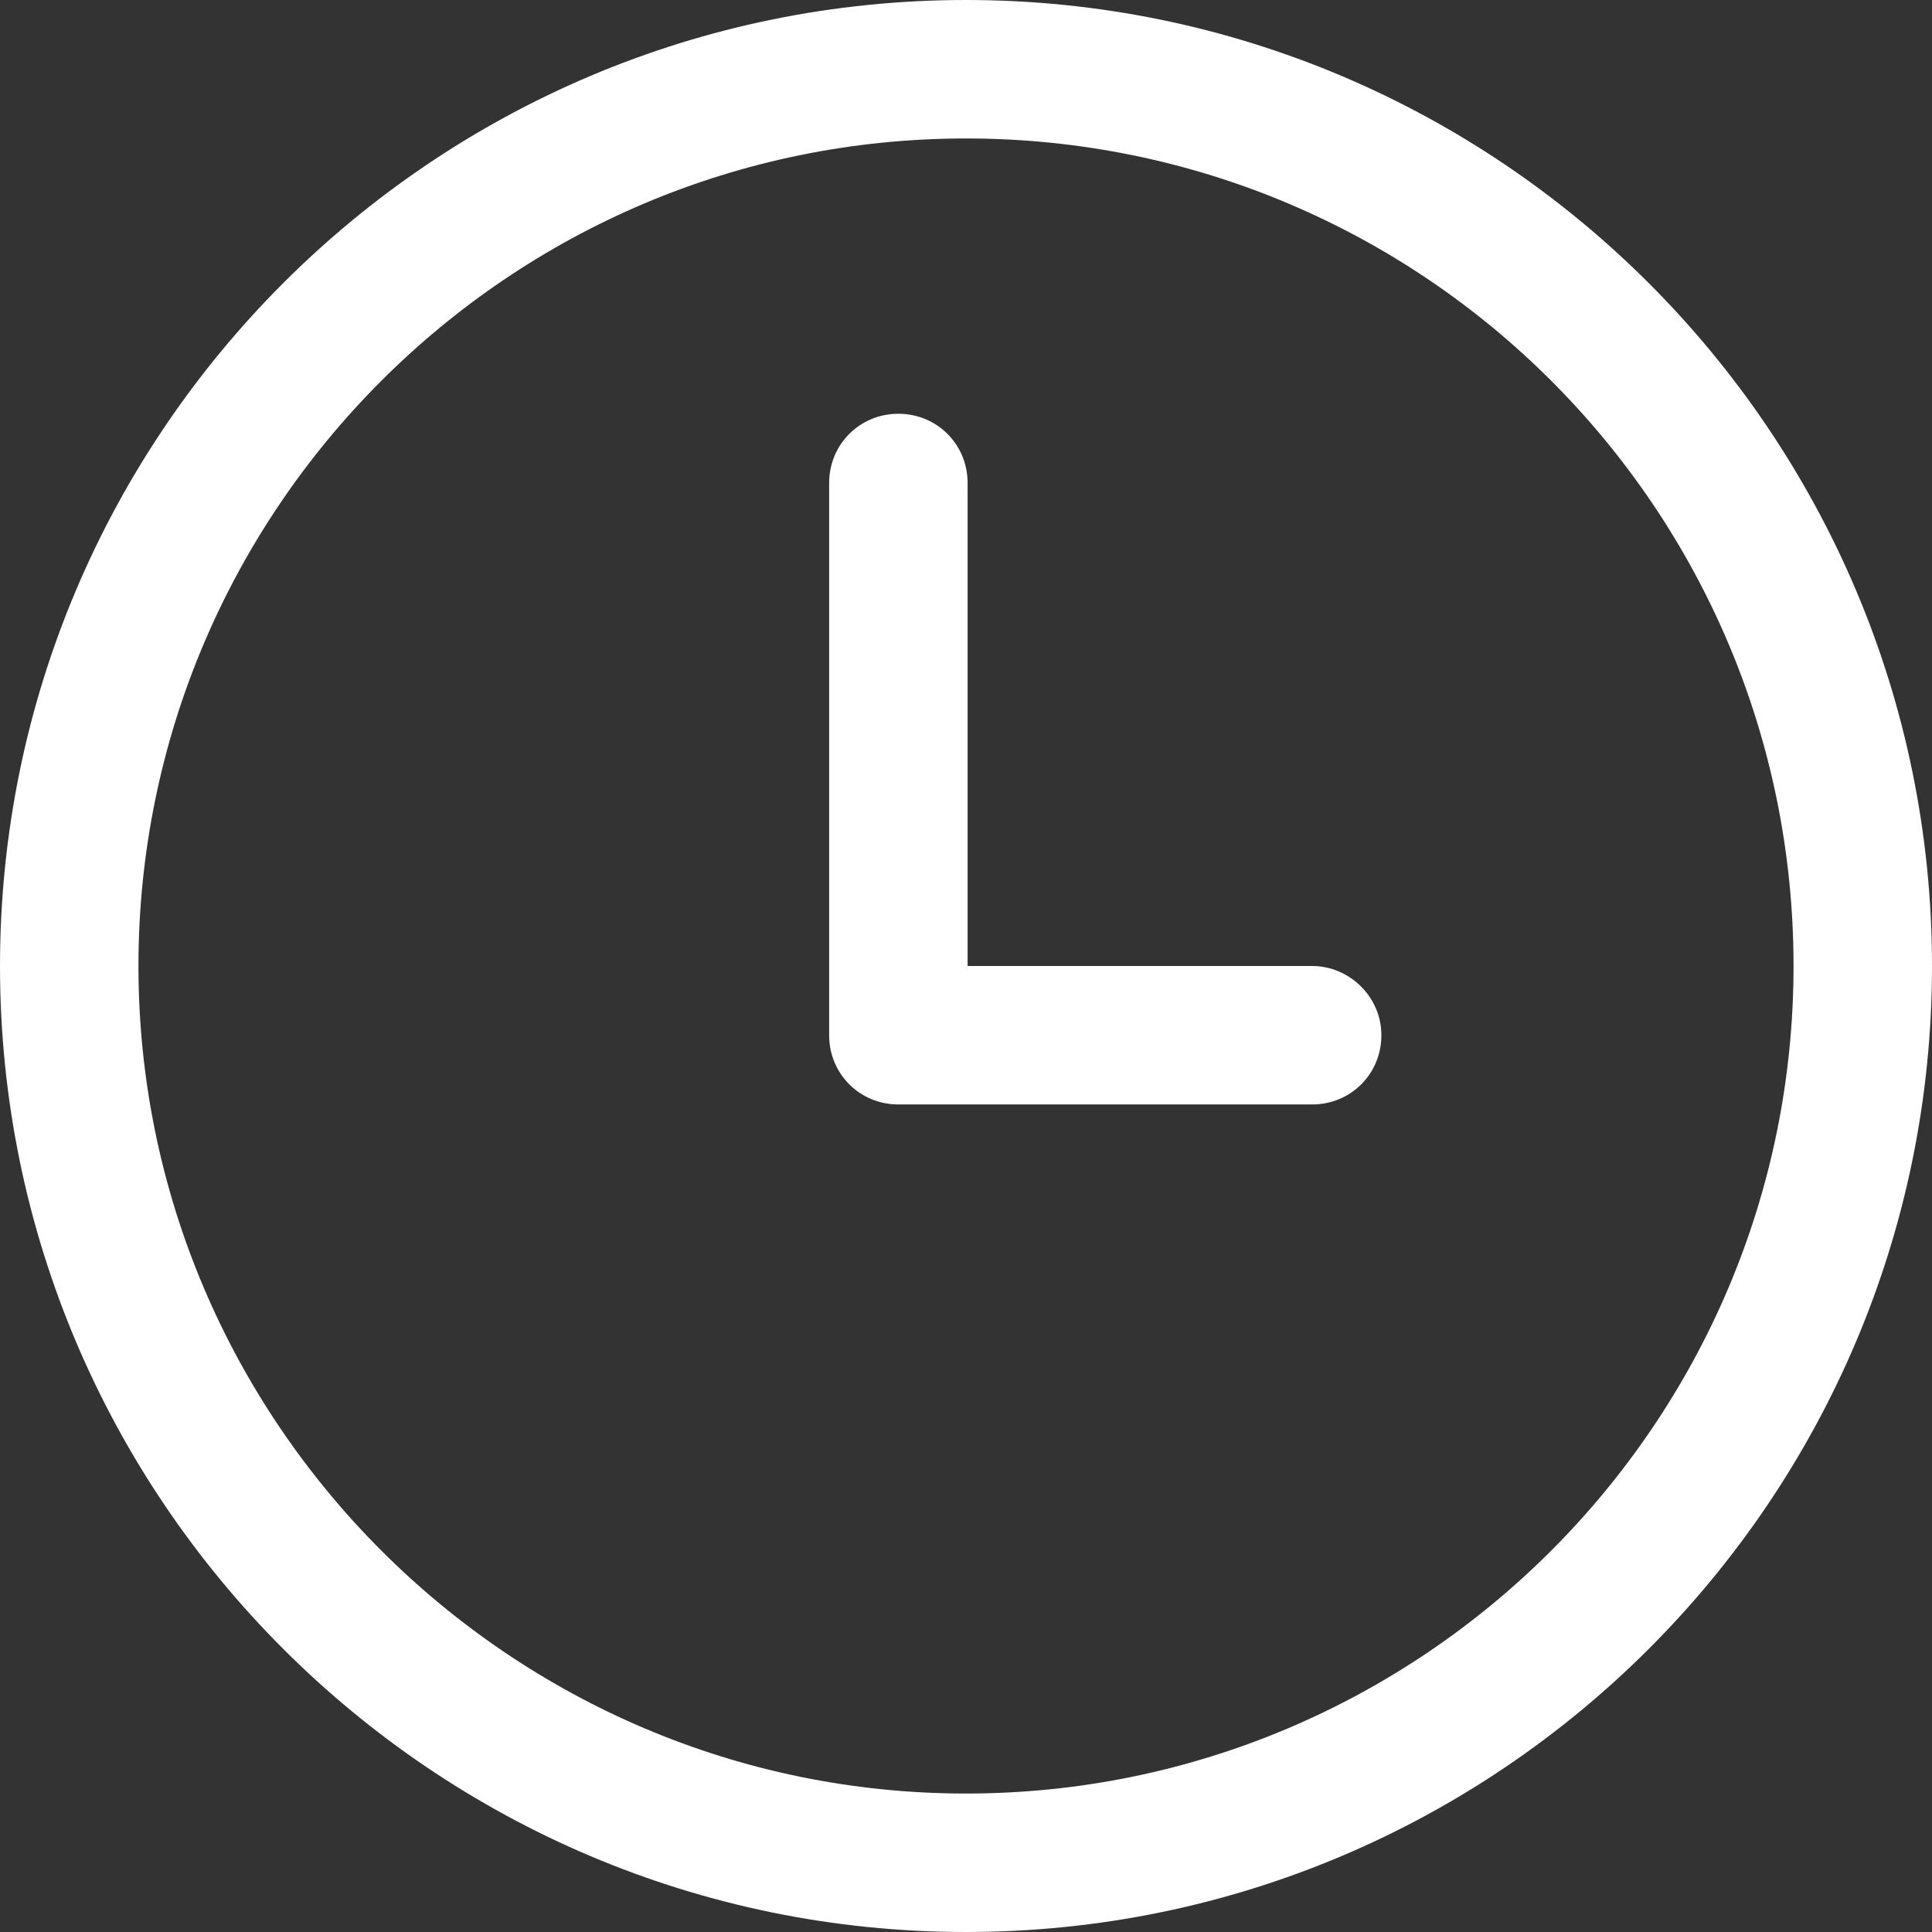
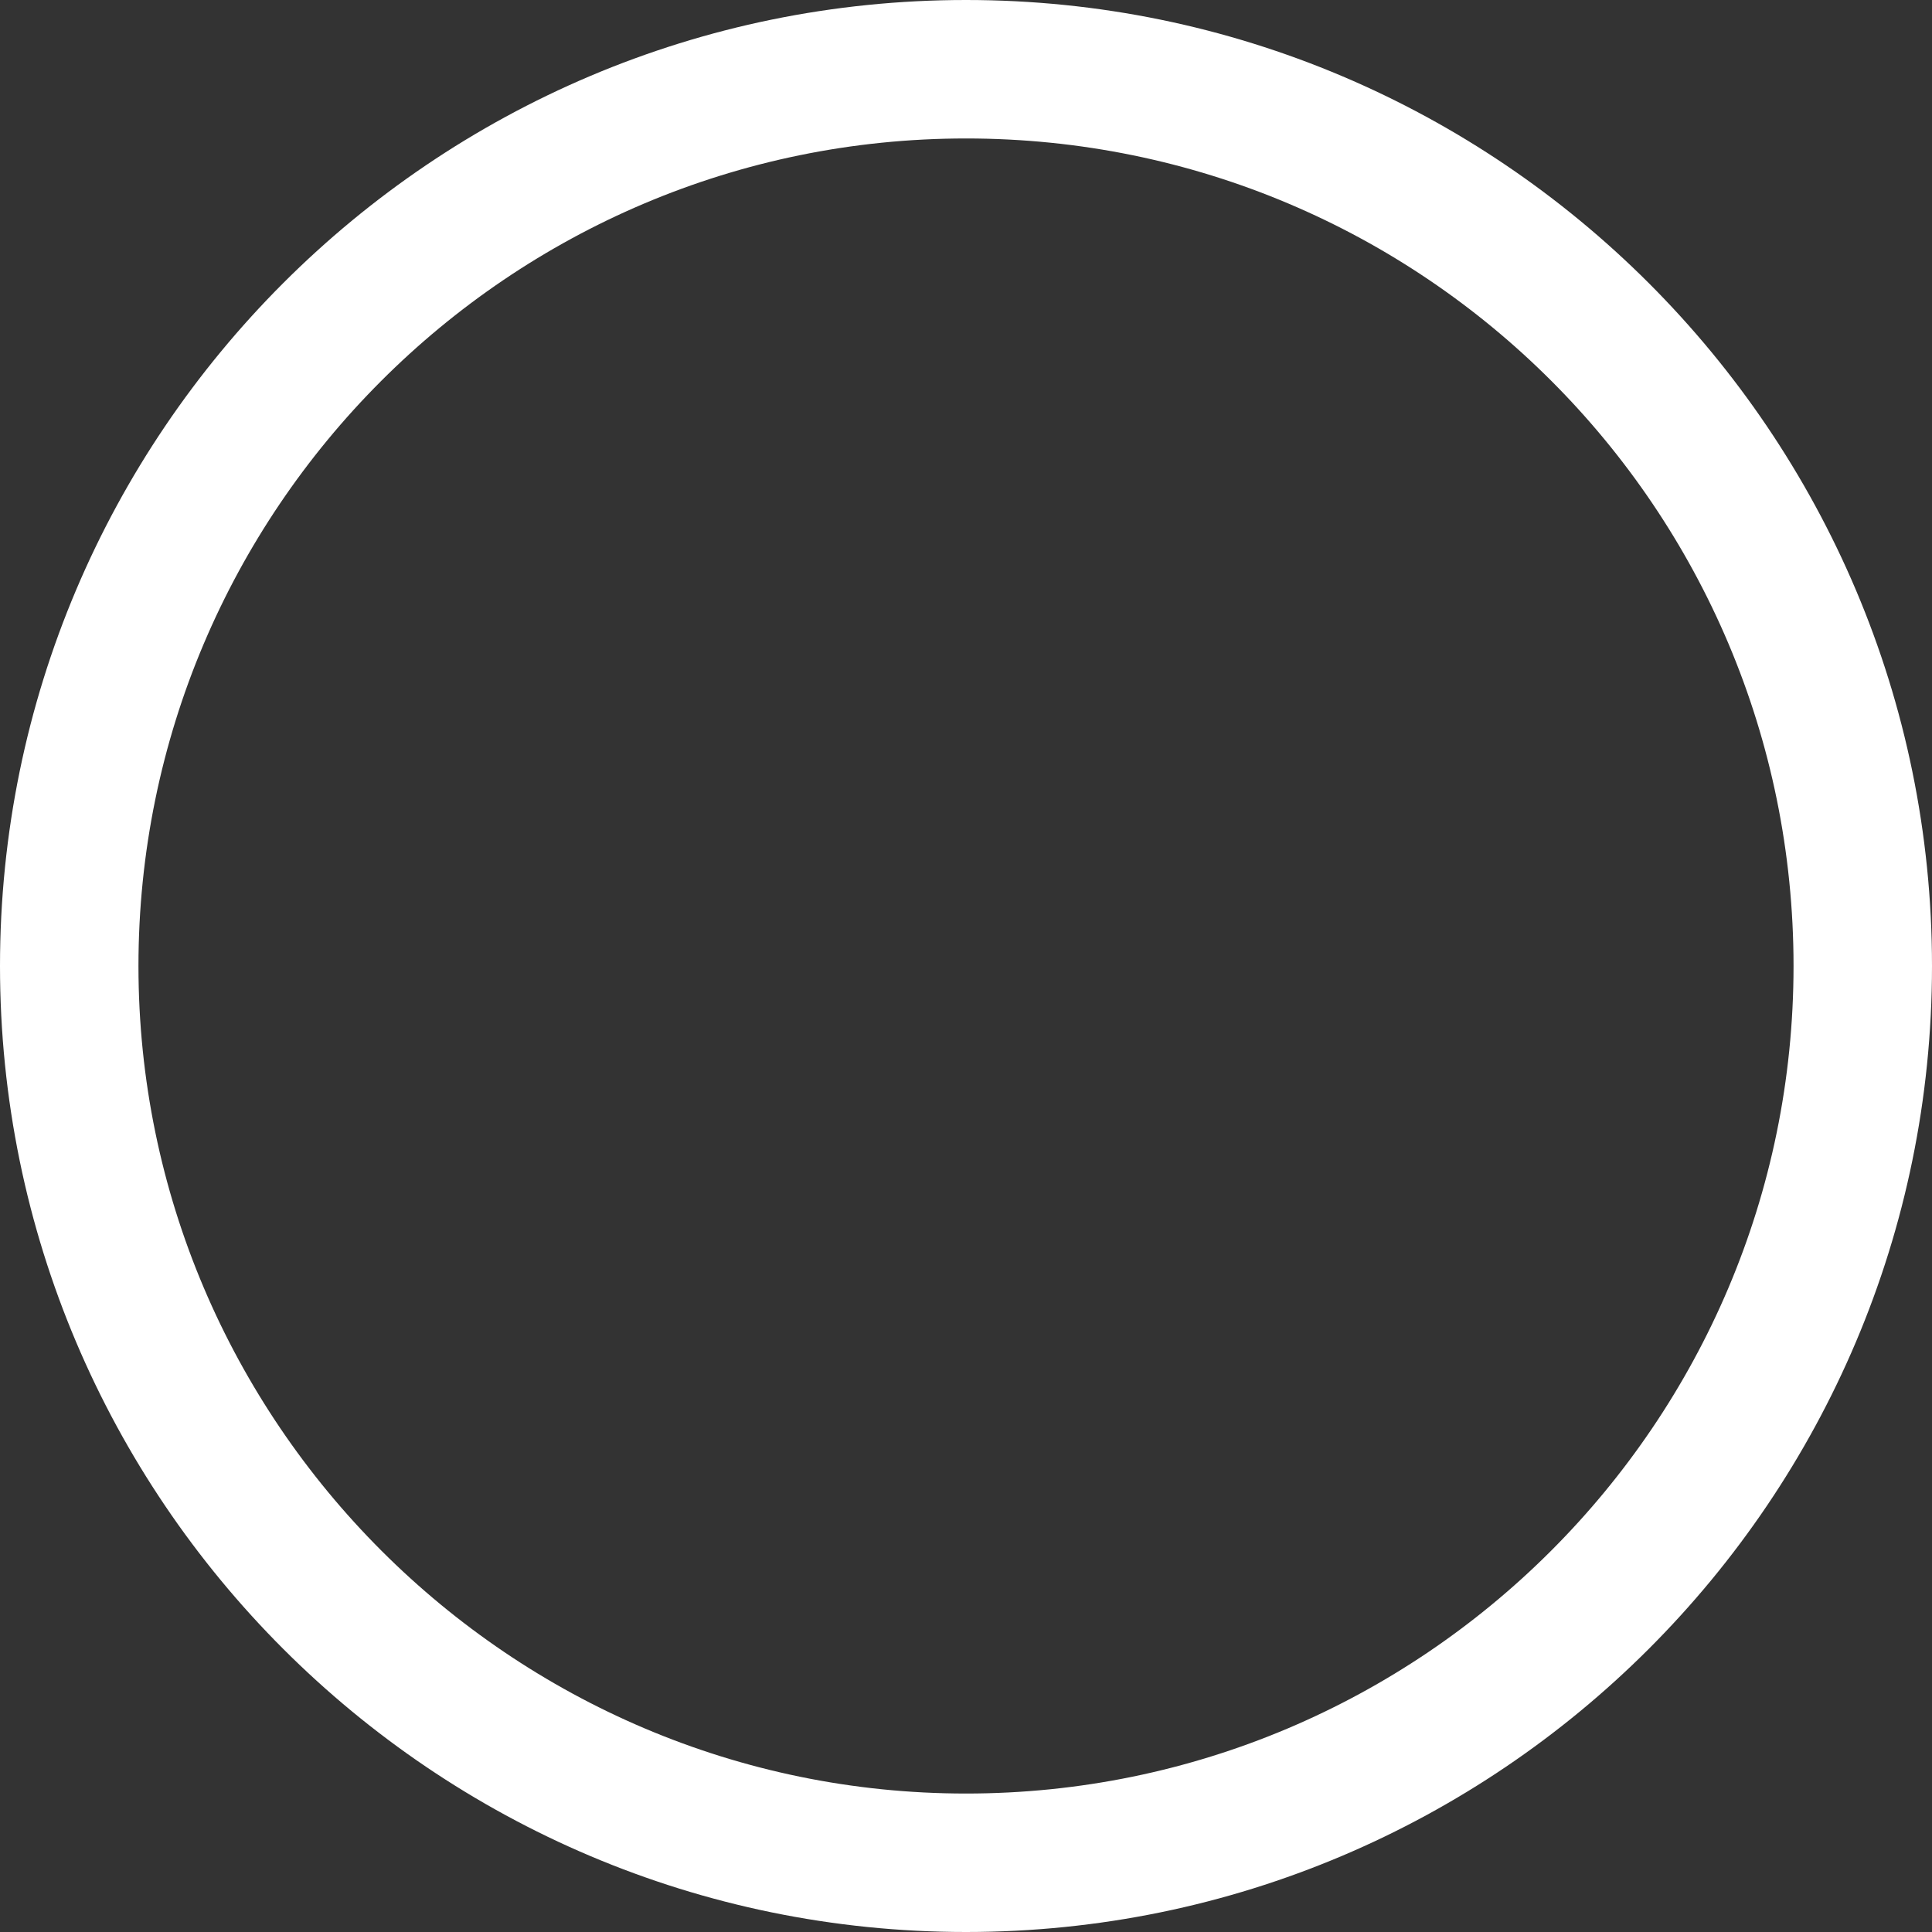
<svg xmlns="http://www.w3.org/2000/svg" id="_图层_2" data-name="图层 2" viewBox="0 0 12 12">
  <rect x="0" y="0" width="12" height="12" fill="#333333" stroke="none" />
  <defs>
    <style>
      .cls-1 {
        fill: #fff;
        stroke-width: 0px;
      }
    </style>
  </defs>
  <g id="_图层_1-2" data-name="图层 1">
    <g>
      <path class="cls-1" d="M6,0C2.69,0,0,2.69,0,6s2.69,6,6,6,6-2.69,6-6S9.31,0,6,0ZM6,11.14c-2.83,0-5.14-2.31-5.14-5.14S3.16.86,6,.86s5.14,2.3,5.14,5.14-2.31,5.14-5.14,5.14Z" />
-       <path class="cls-1" d="M8.15,6h-2.14v-3c0-.24-.19-.43-.43-.43s-.43.19-.43.43v3.43c0,.24.19.43.43.43h2.57c.24,0,.43-.19.43-.43,0-.24-.2-.43-.43-.43Z" />
    </g>
  </g>
</svg>